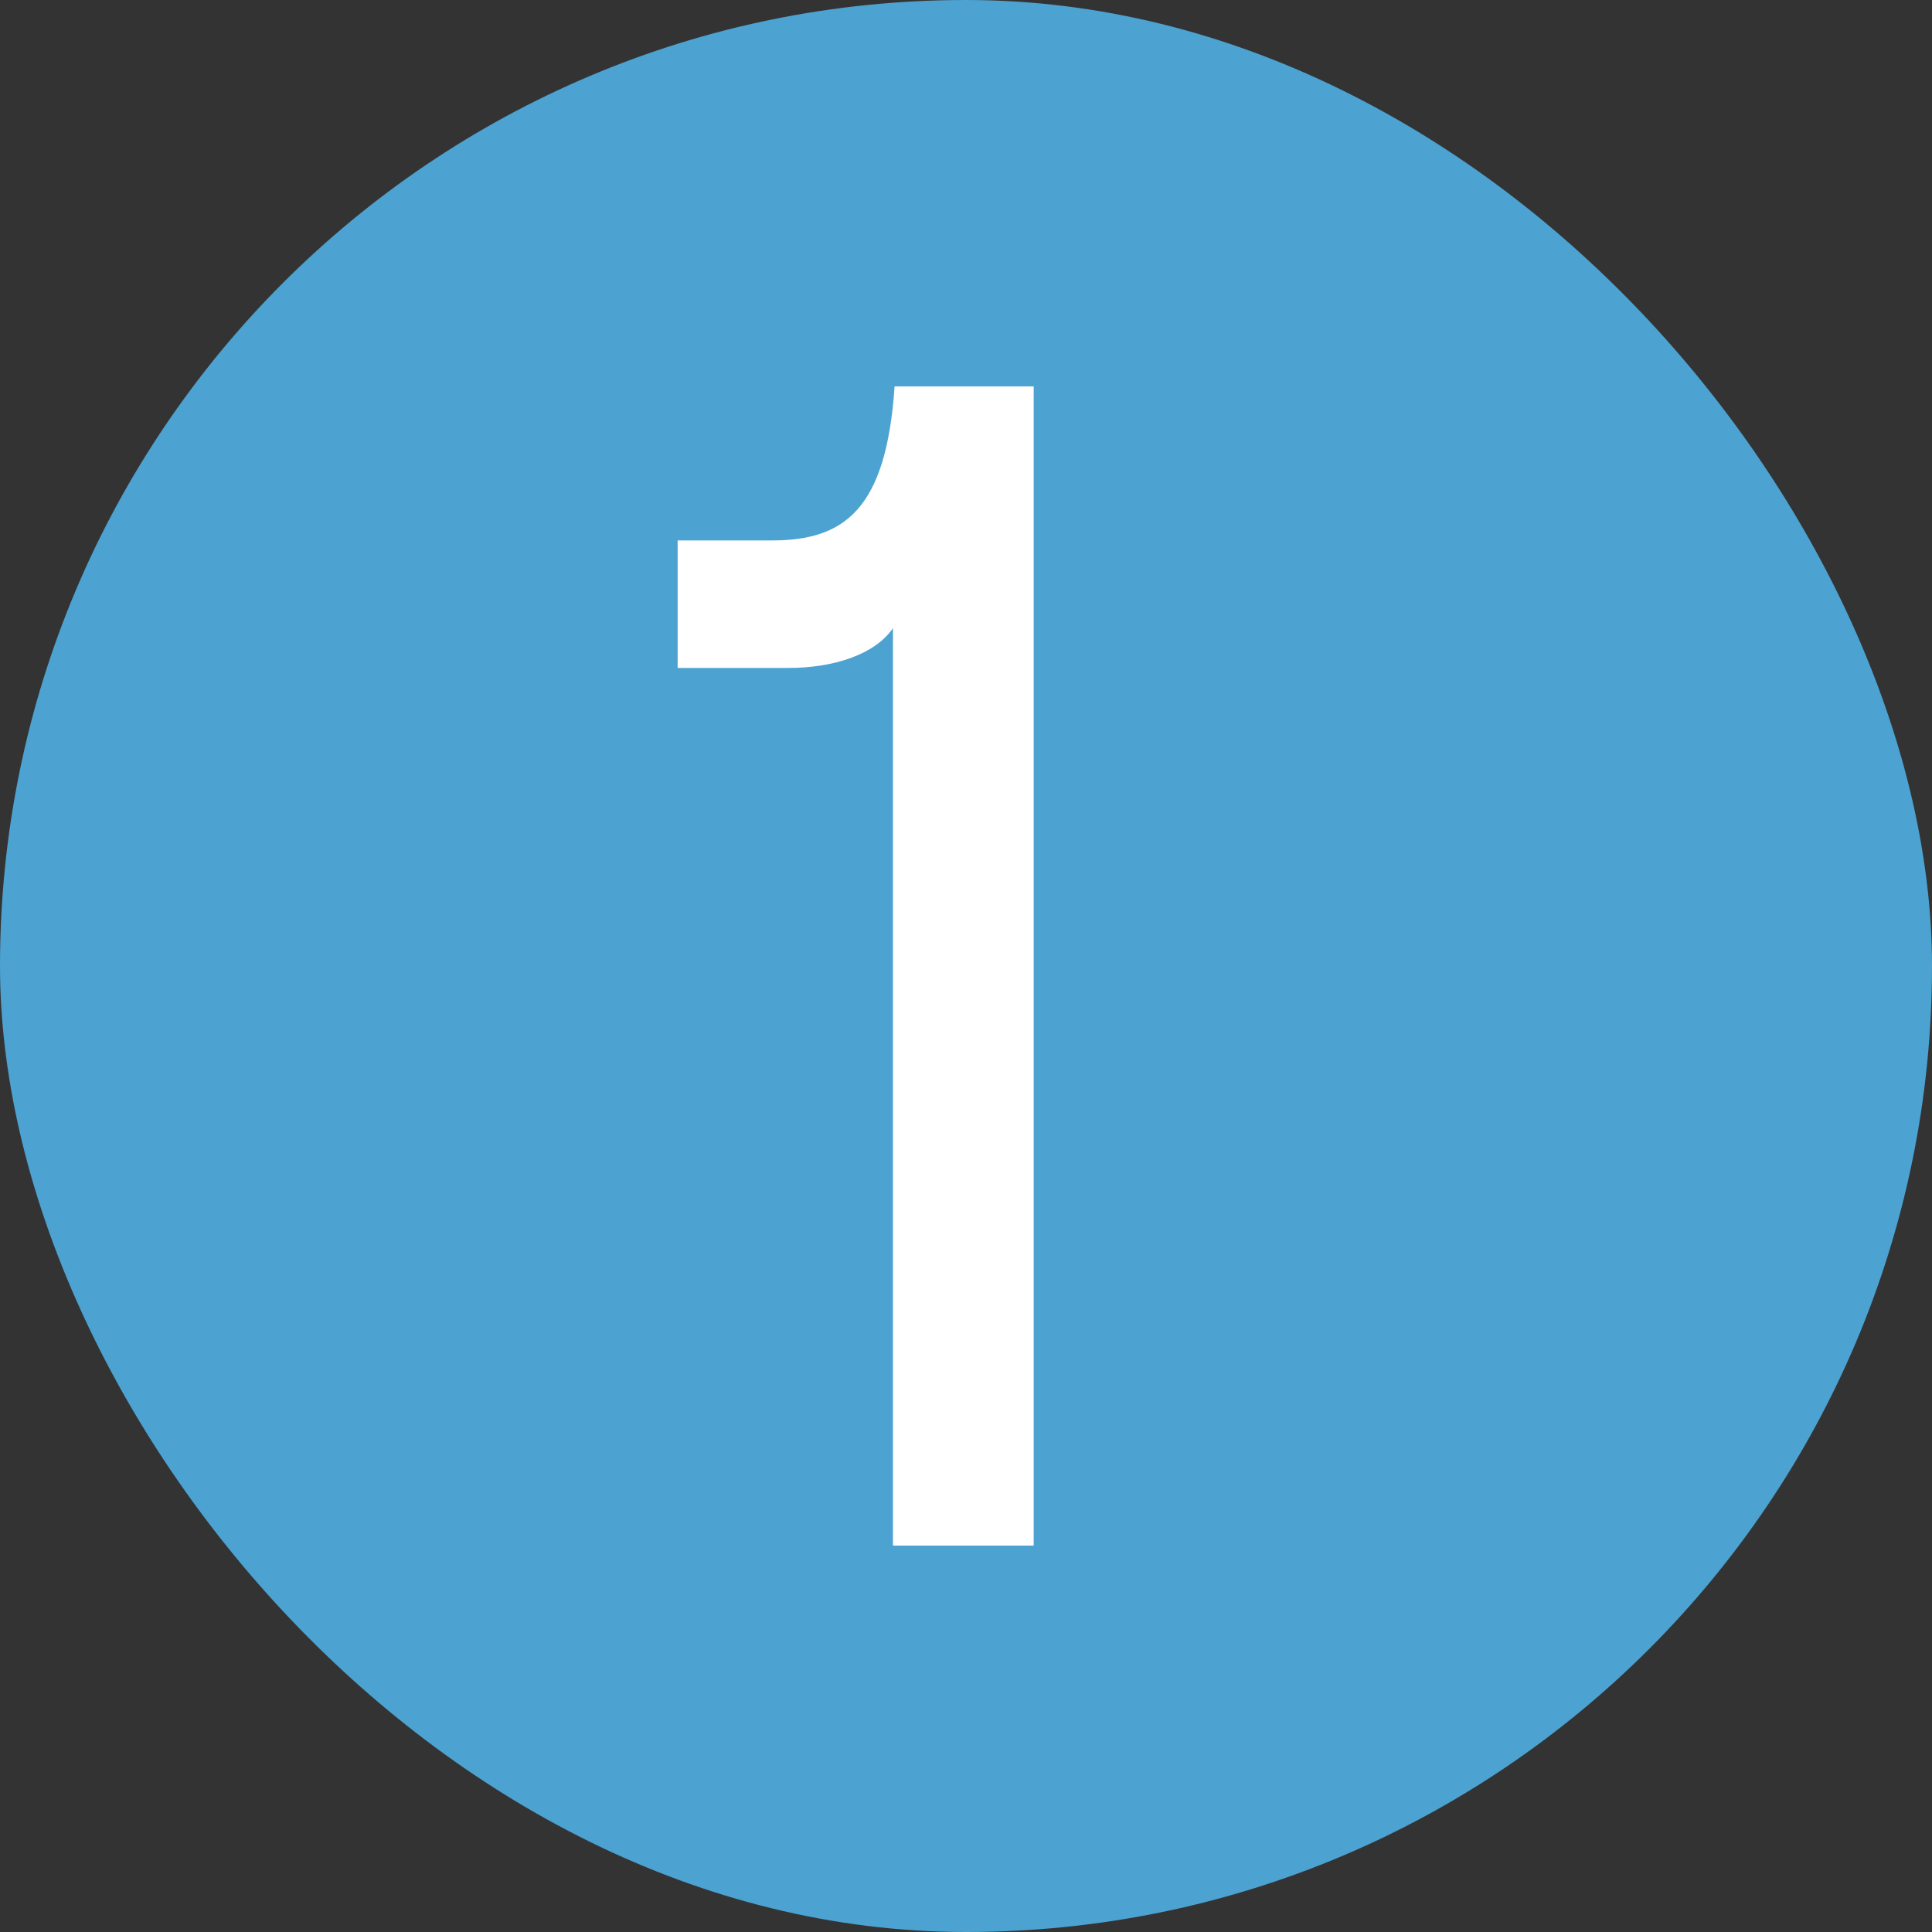
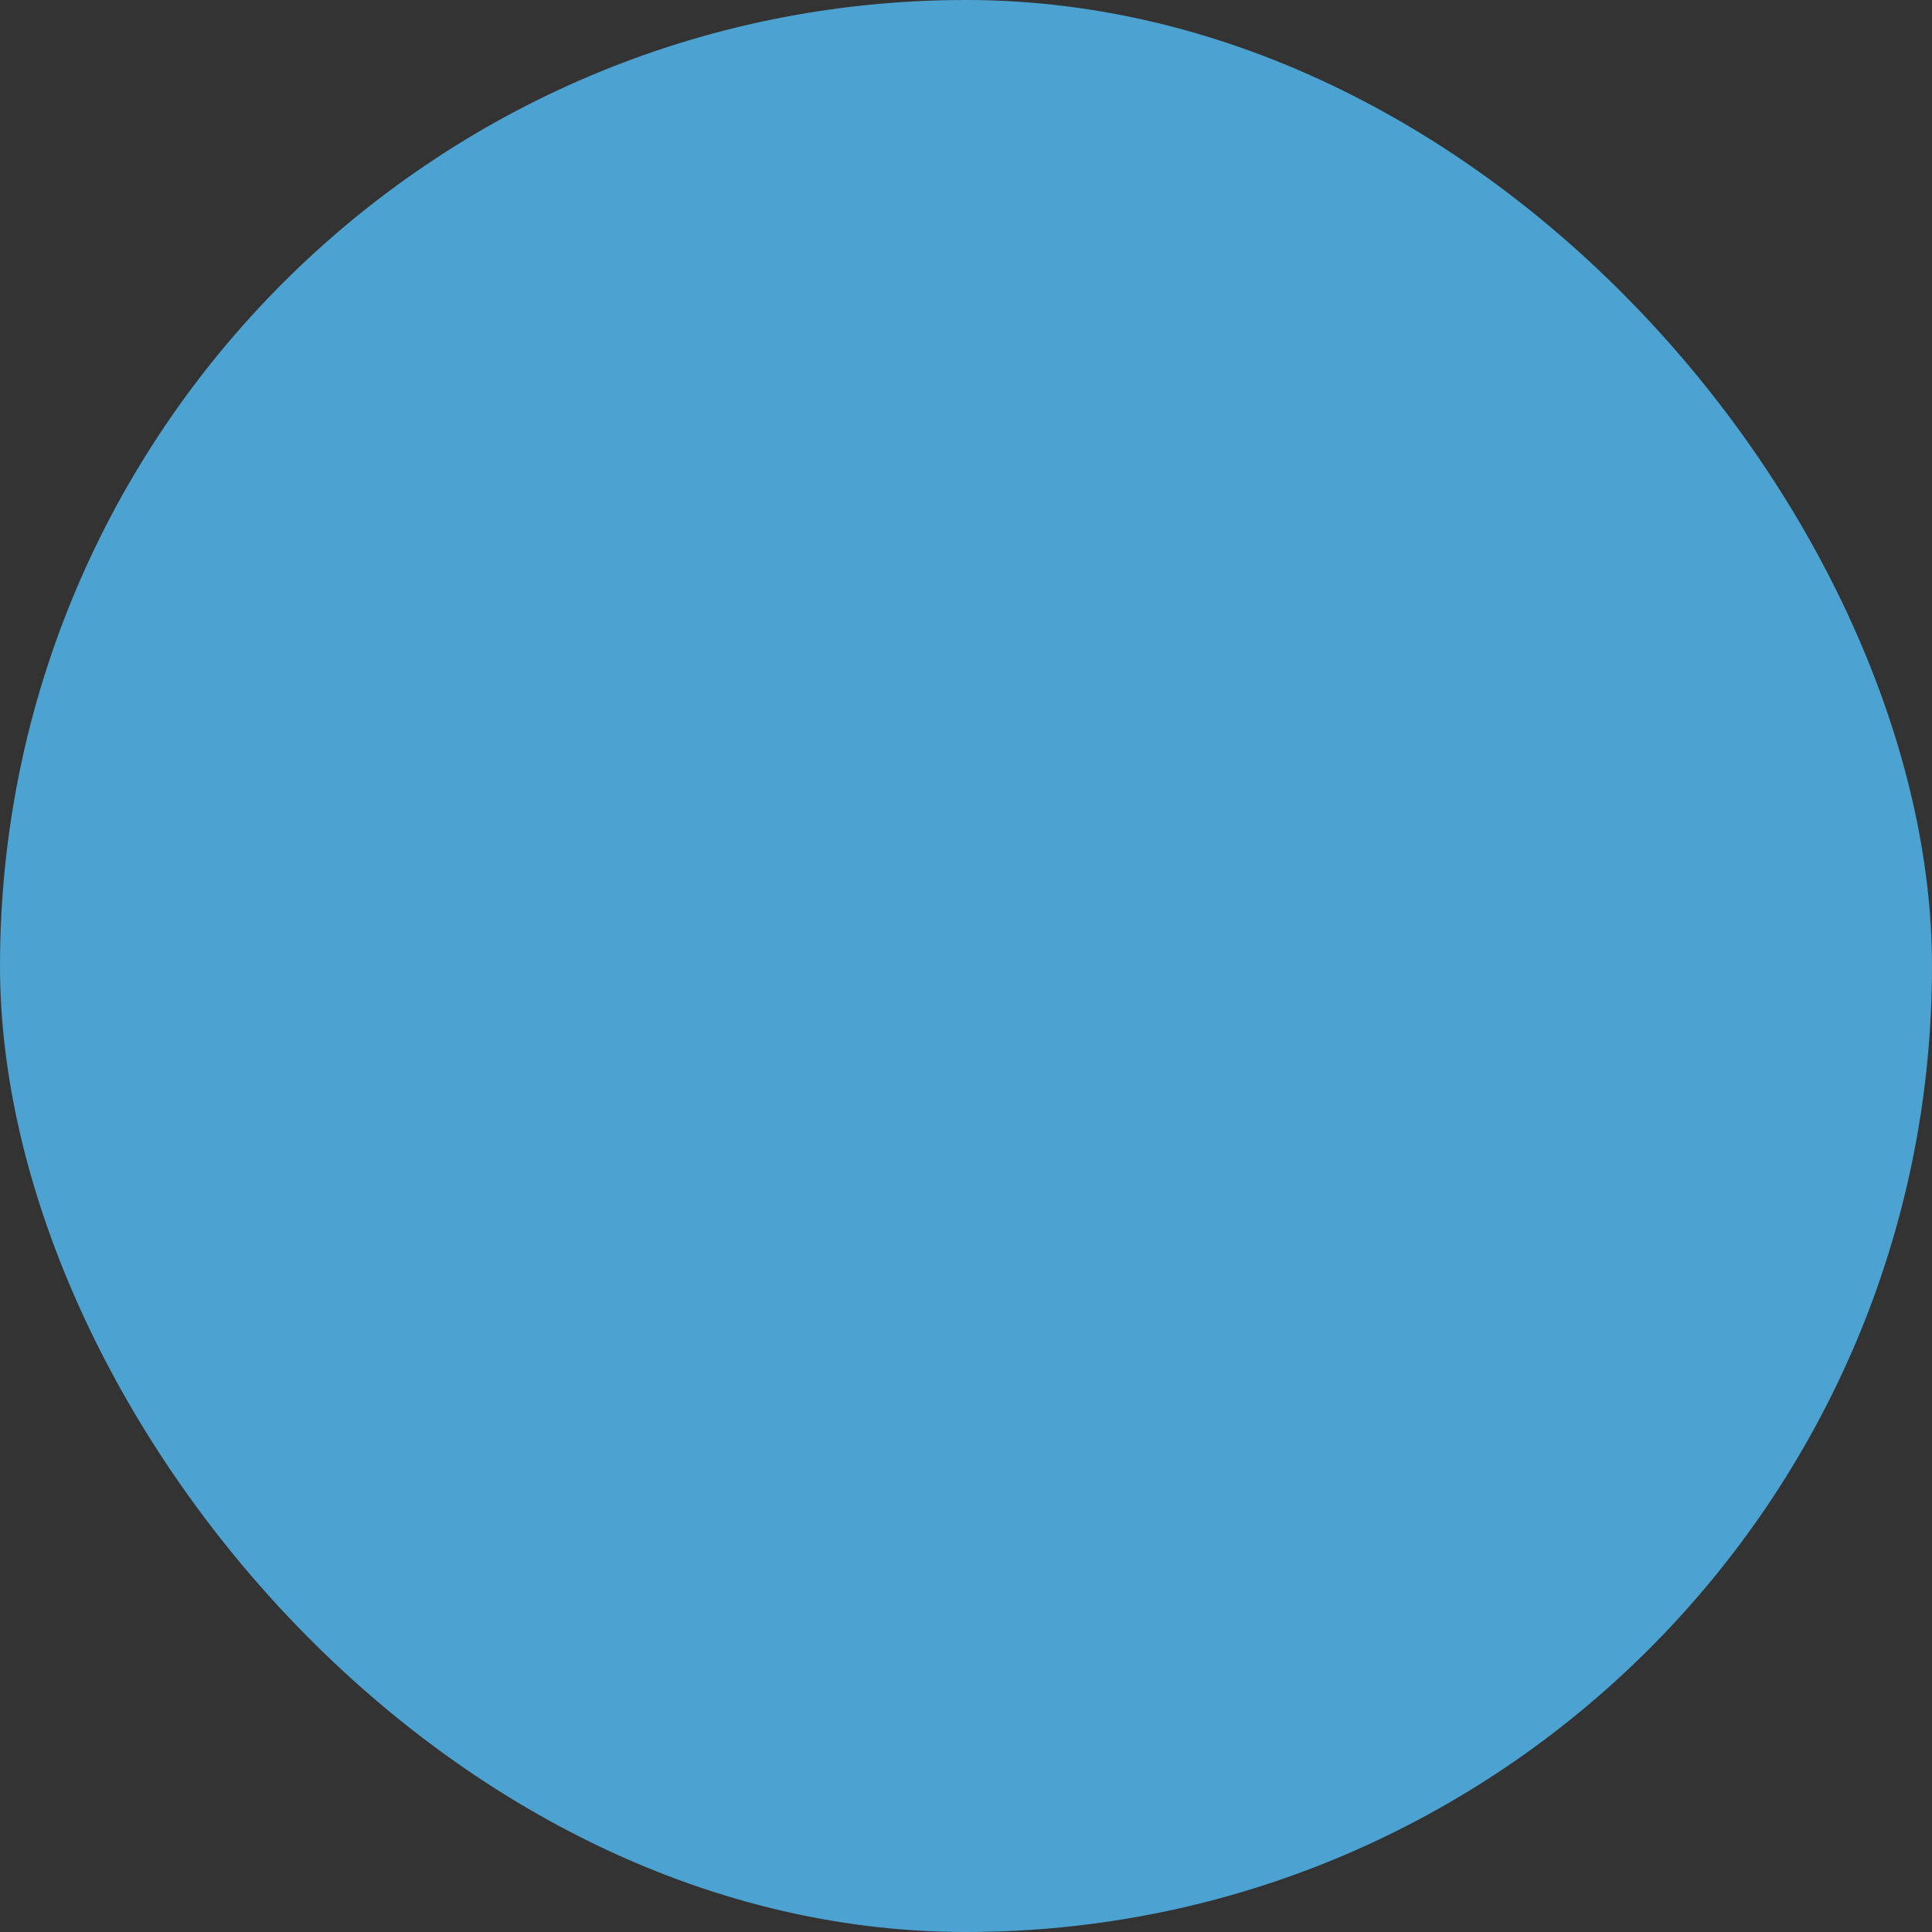
<svg xmlns="http://www.w3.org/2000/svg" width="47" height="47" viewBox="0 0 47 47" fill="none">
  <rect x="0" y="0" width="47" height="47" fill="#333333" stroke="none" />
  <rect width="47" height="47" rx="23.5" fill="#4CA2D1" />
-   <path d="M25.147 9.4H21.763C21.561 12.382 20.554 13.147 18.782 13.147H16.485V16.249H19.184C20.272 16.249 21.279 15.927 21.723 15.282V37.6H25.147V9.4Z" fill="white" />
</svg>